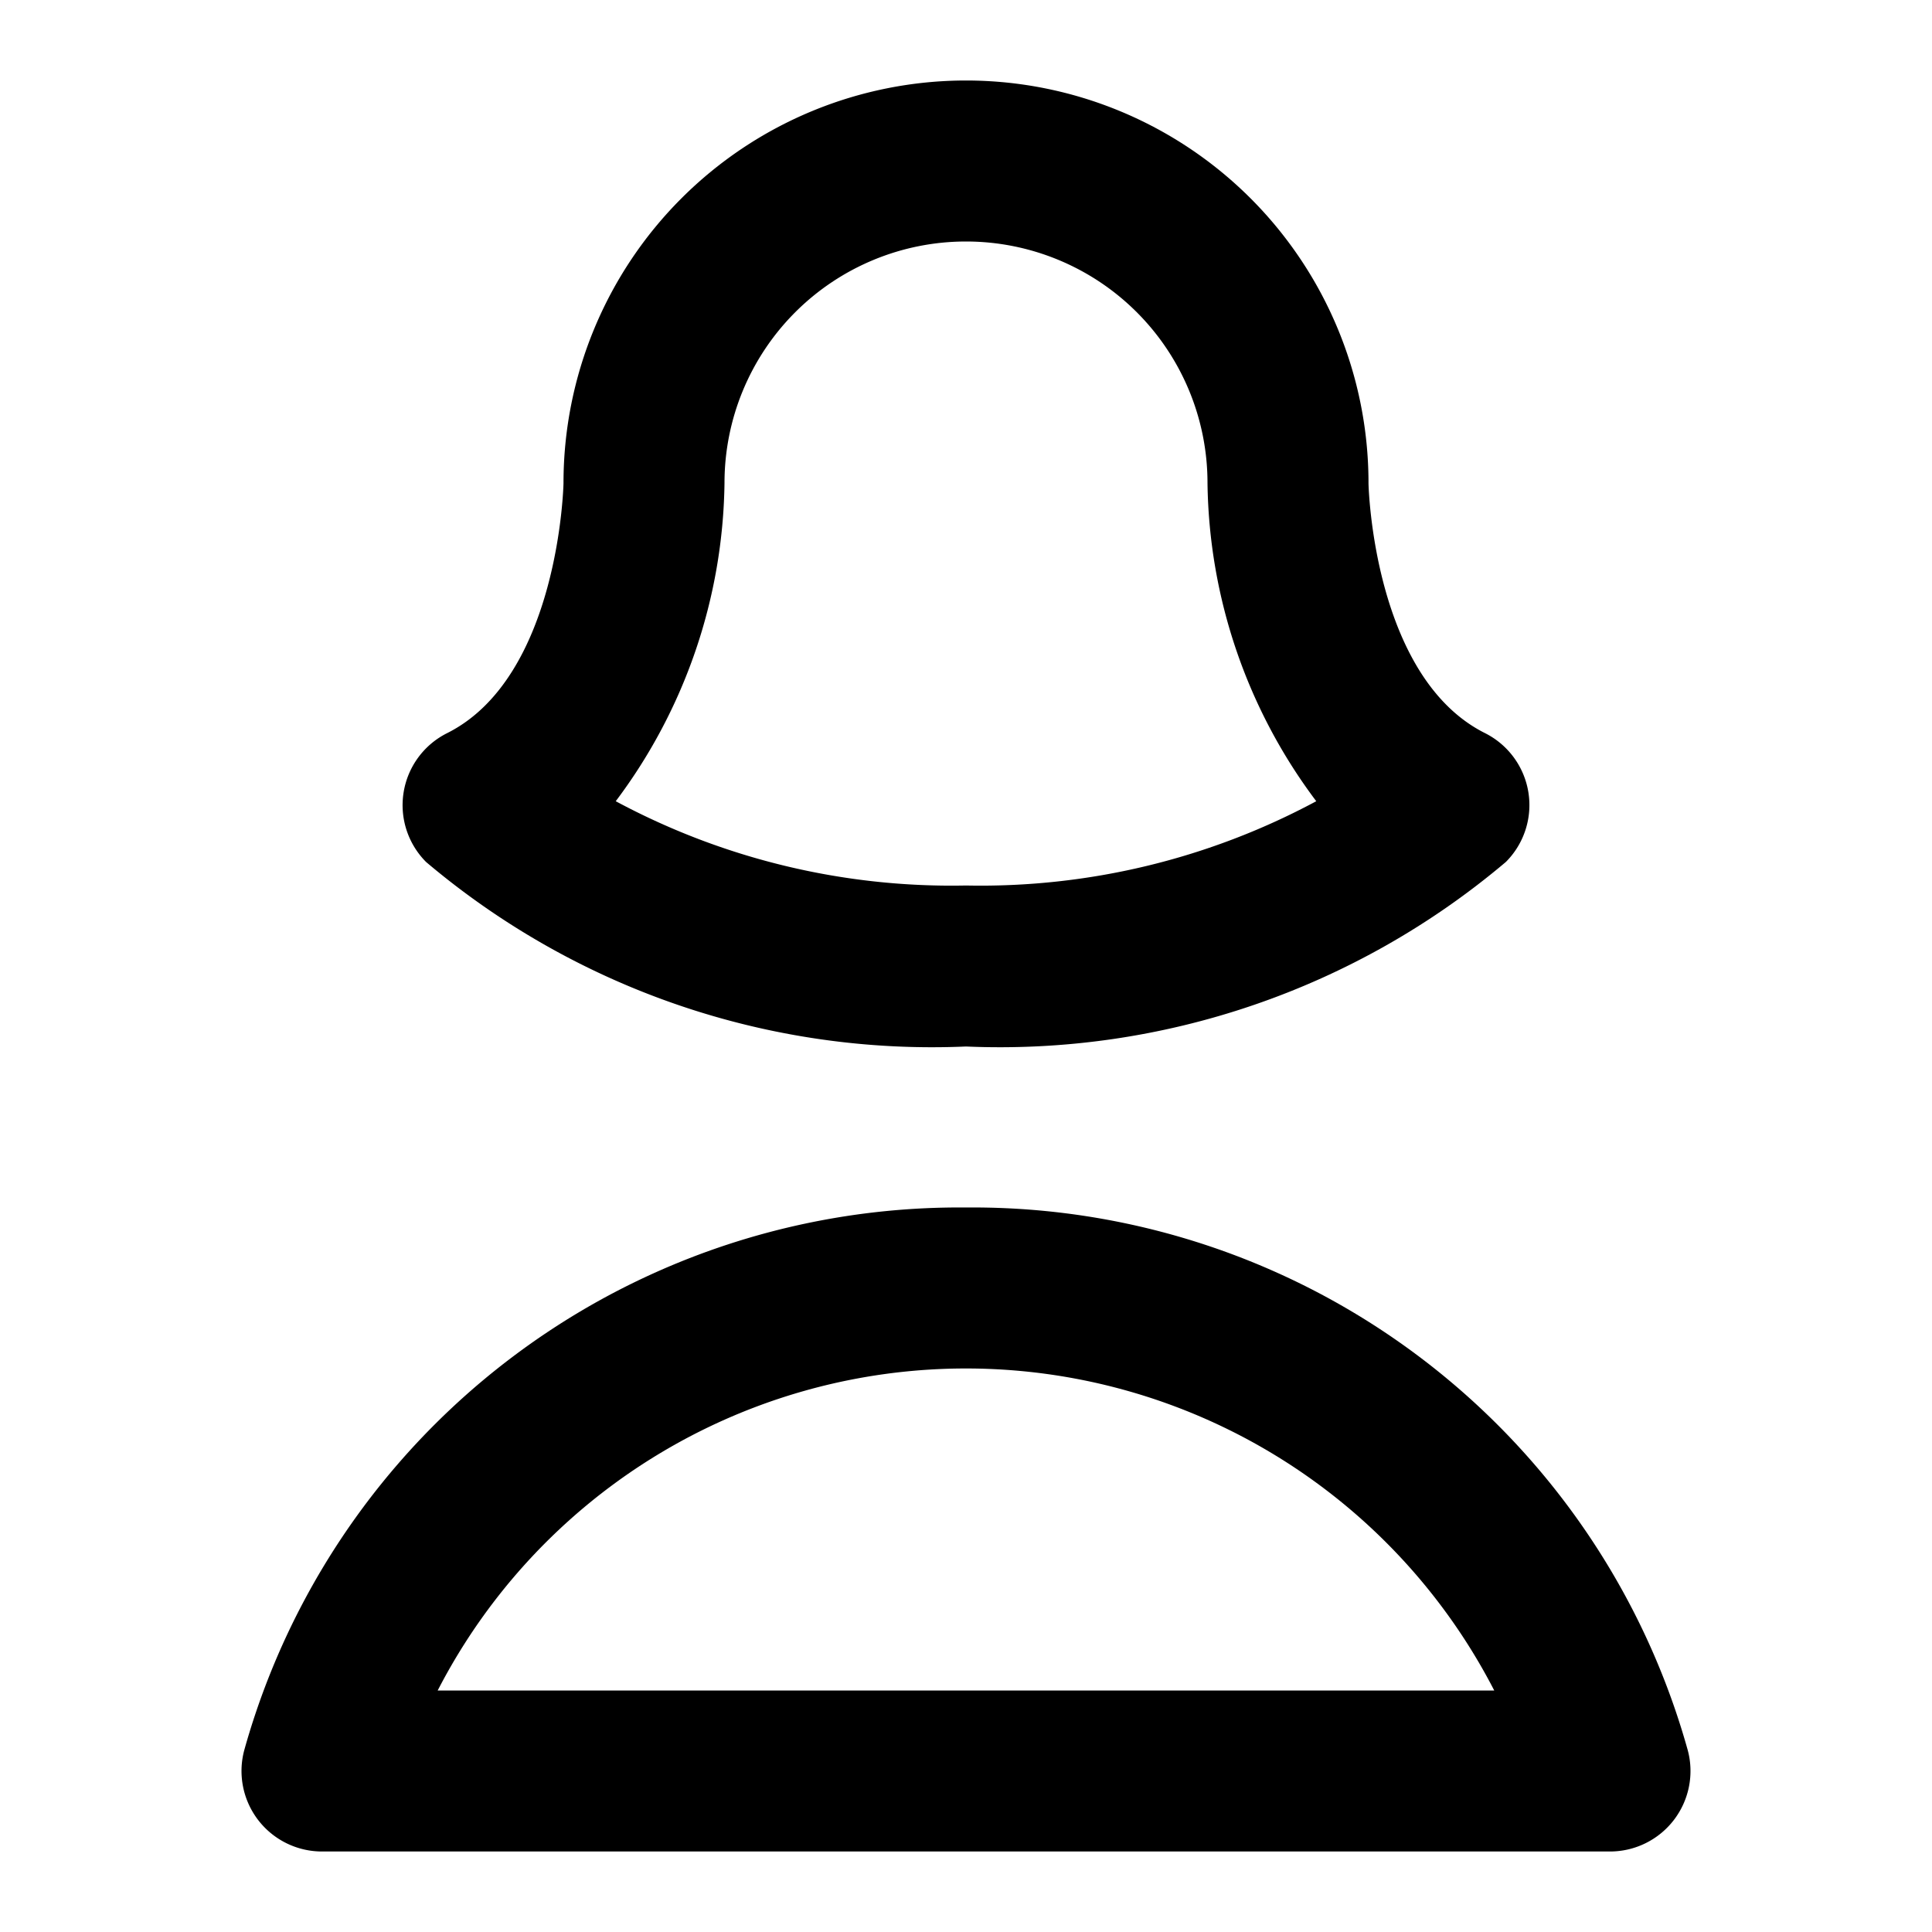
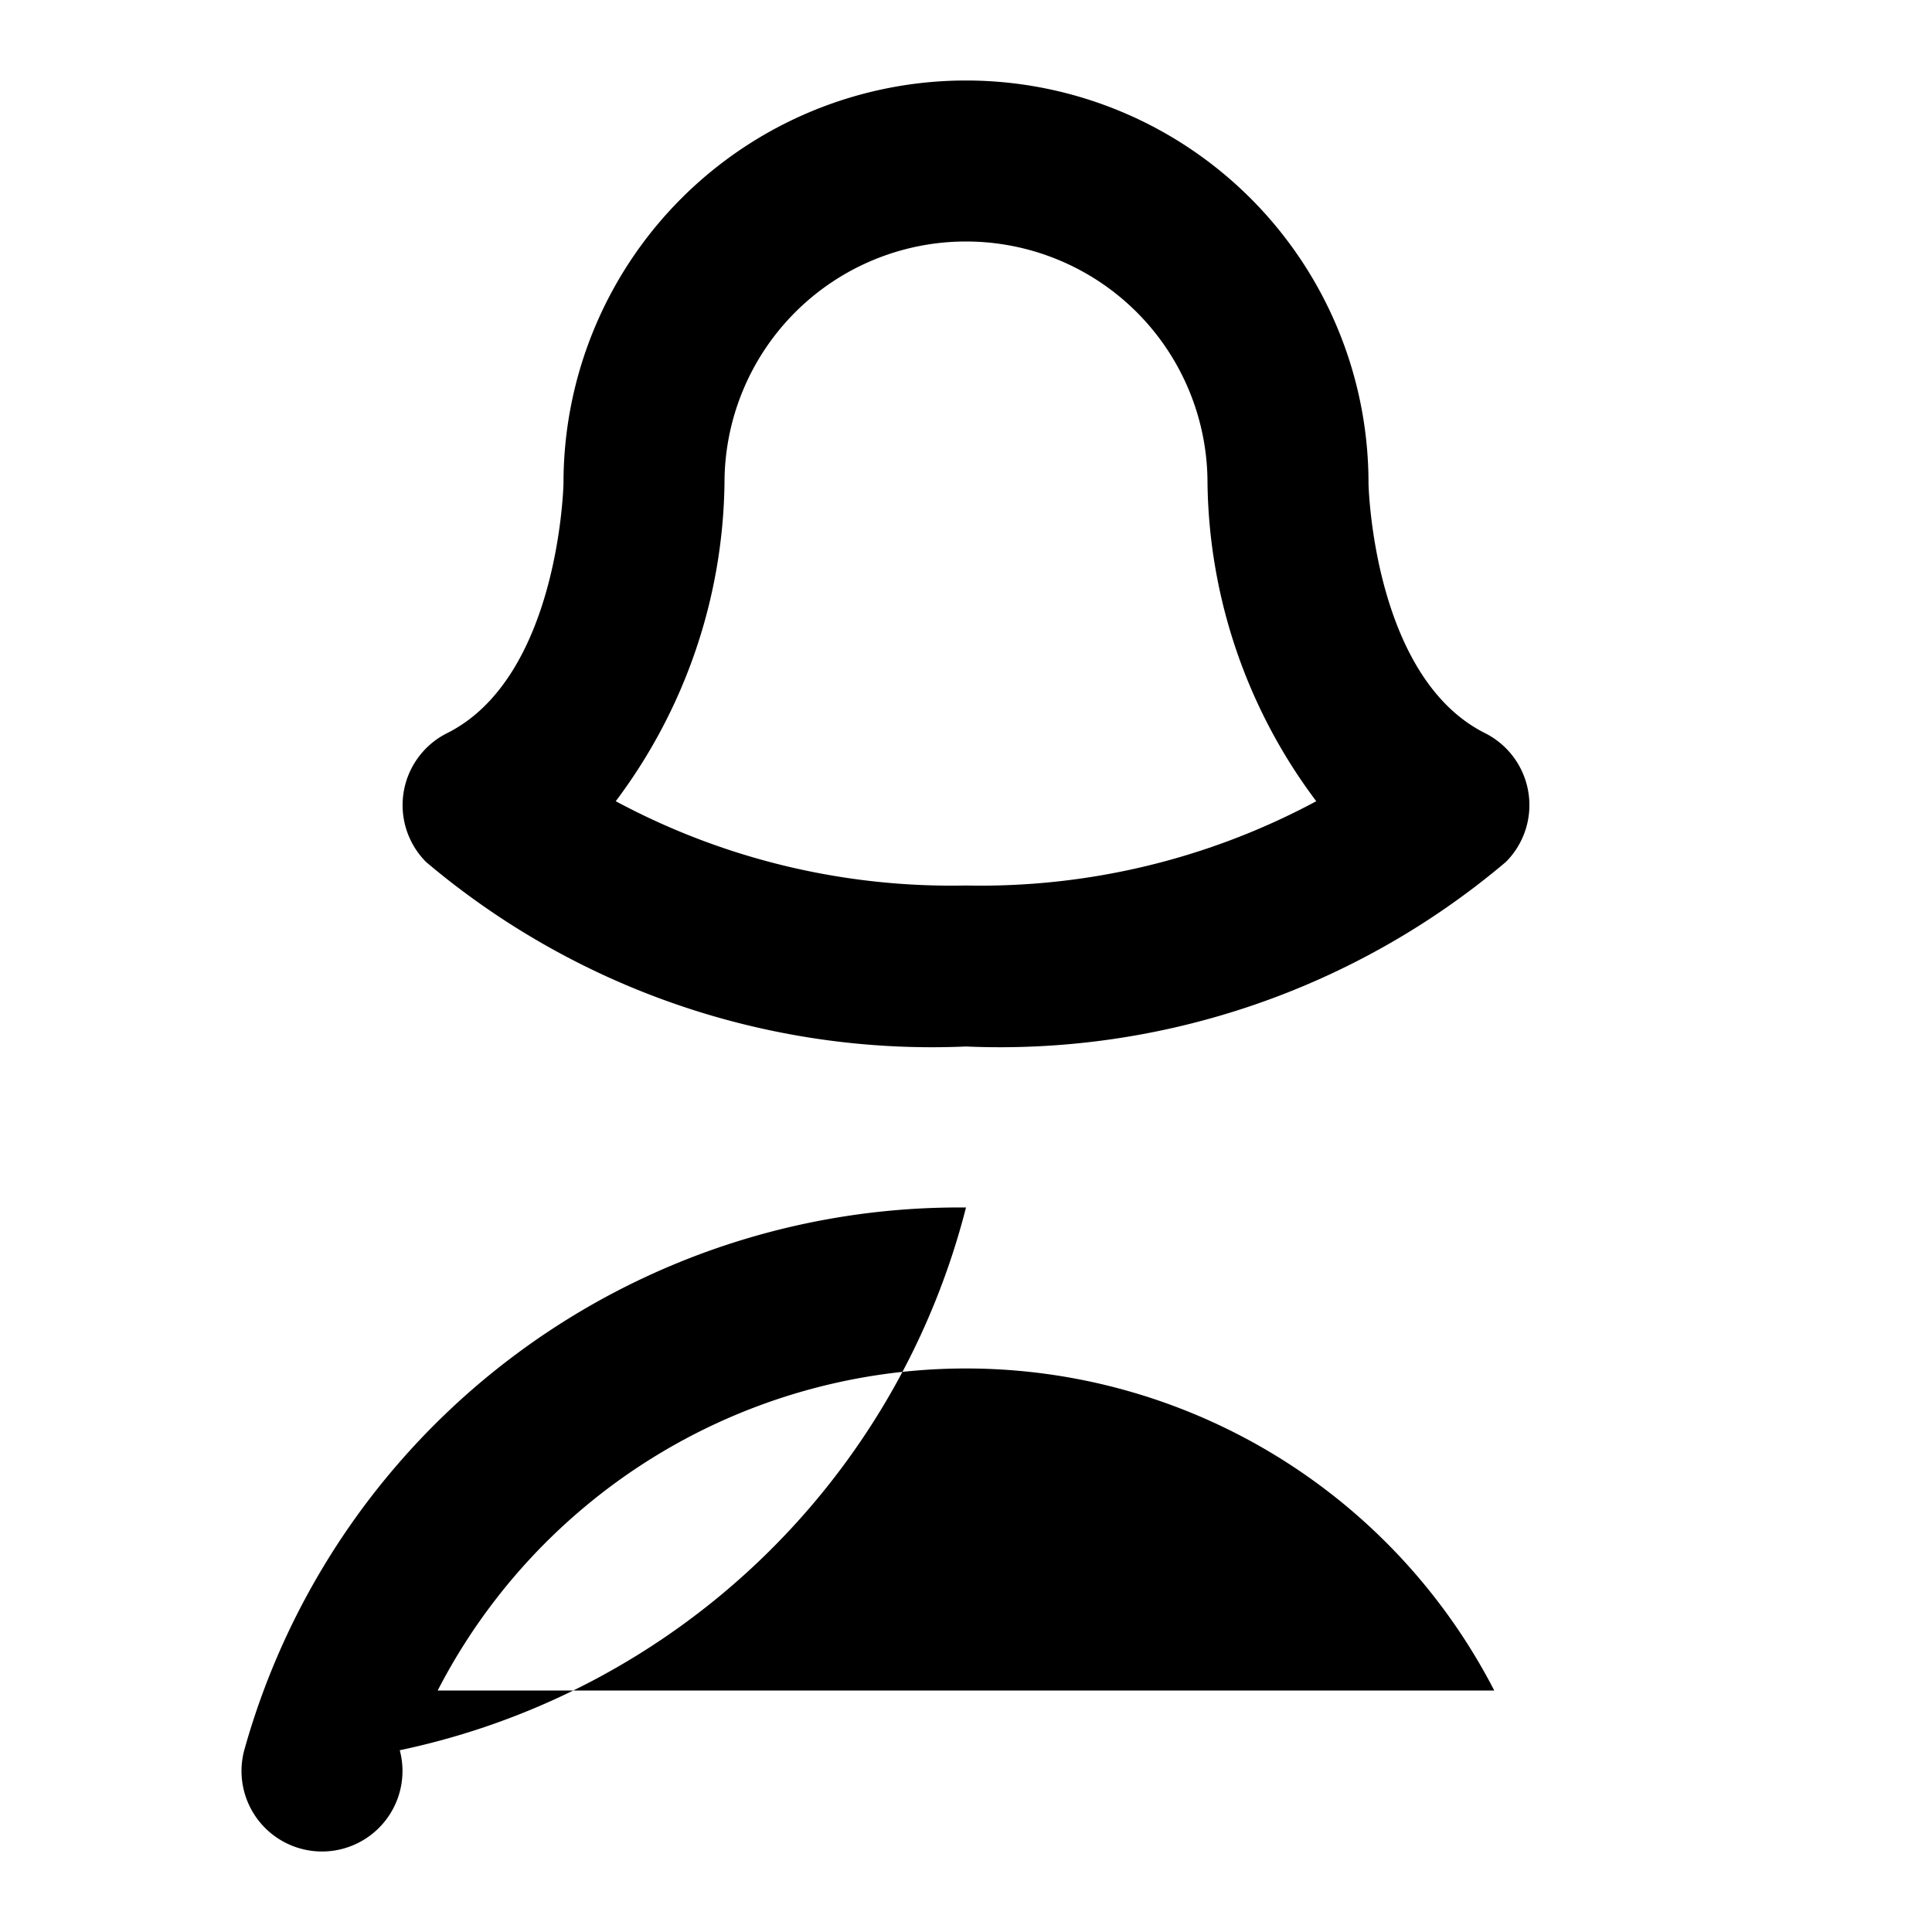
<svg xmlns="http://www.w3.org/2000/svg" fill="#000000" width="800px" height="800px" viewBox="0 0 24 24">
-   <path d="M12,13a9.732,9.732,0,0,0,6.707-2.293,1,1,0,0,0-.26-1.6C17.063,8.413,17,6.049,17,6A5,5,0,0,0,7,6c0,.024-.055,2.412-1.447,3.108a1,1,0,0,0-.26,1.6A9.732,9.732,0,0,0,12,13ZM9,6a3,3,0,0,1,6,0,6.716,6.716,0,0,0,1.351,3.953A8.812,8.812,0,0,1,12,11,8.813,8.813,0,0,1,7.649,9.953,6.716,6.716,0,0,0,9,6Zm3,9a9.22,9.22,0,0,0-8.966,6.742A1,1,0,0,0,4,23H20a1,1,0,0,0,.966-1.258A9.22,9.22,0,0,0,12,15ZM5.437,21a7.383,7.383,0,0,1,13.125,0Z" />
+   <path d="M12,13a9.732,9.732,0,0,0,6.707-2.293,1,1,0,0,0-.26-1.6C17.063,8.413,17,6.049,17,6A5,5,0,0,0,7,6c0,.024-.055,2.412-1.447,3.108a1,1,0,0,0-.26,1.6A9.732,9.732,0,0,0,12,13ZM9,6a3,3,0,0,1,6,0,6.716,6.716,0,0,0,1.351,3.953A8.812,8.812,0,0,1,12,11,8.813,8.813,0,0,1,7.649,9.953,6.716,6.716,0,0,0,9,6Zm3,9a9.22,9.22,0,0,0-8.966,6.742A1,1,0,0,0,4,23a1,1,0,0,0,.966-1.258A9.22,9.22,0,0,0,12,15ZM5.437,21a7.383,7.383,0,0,1,13.125,0Z" />
</svg>